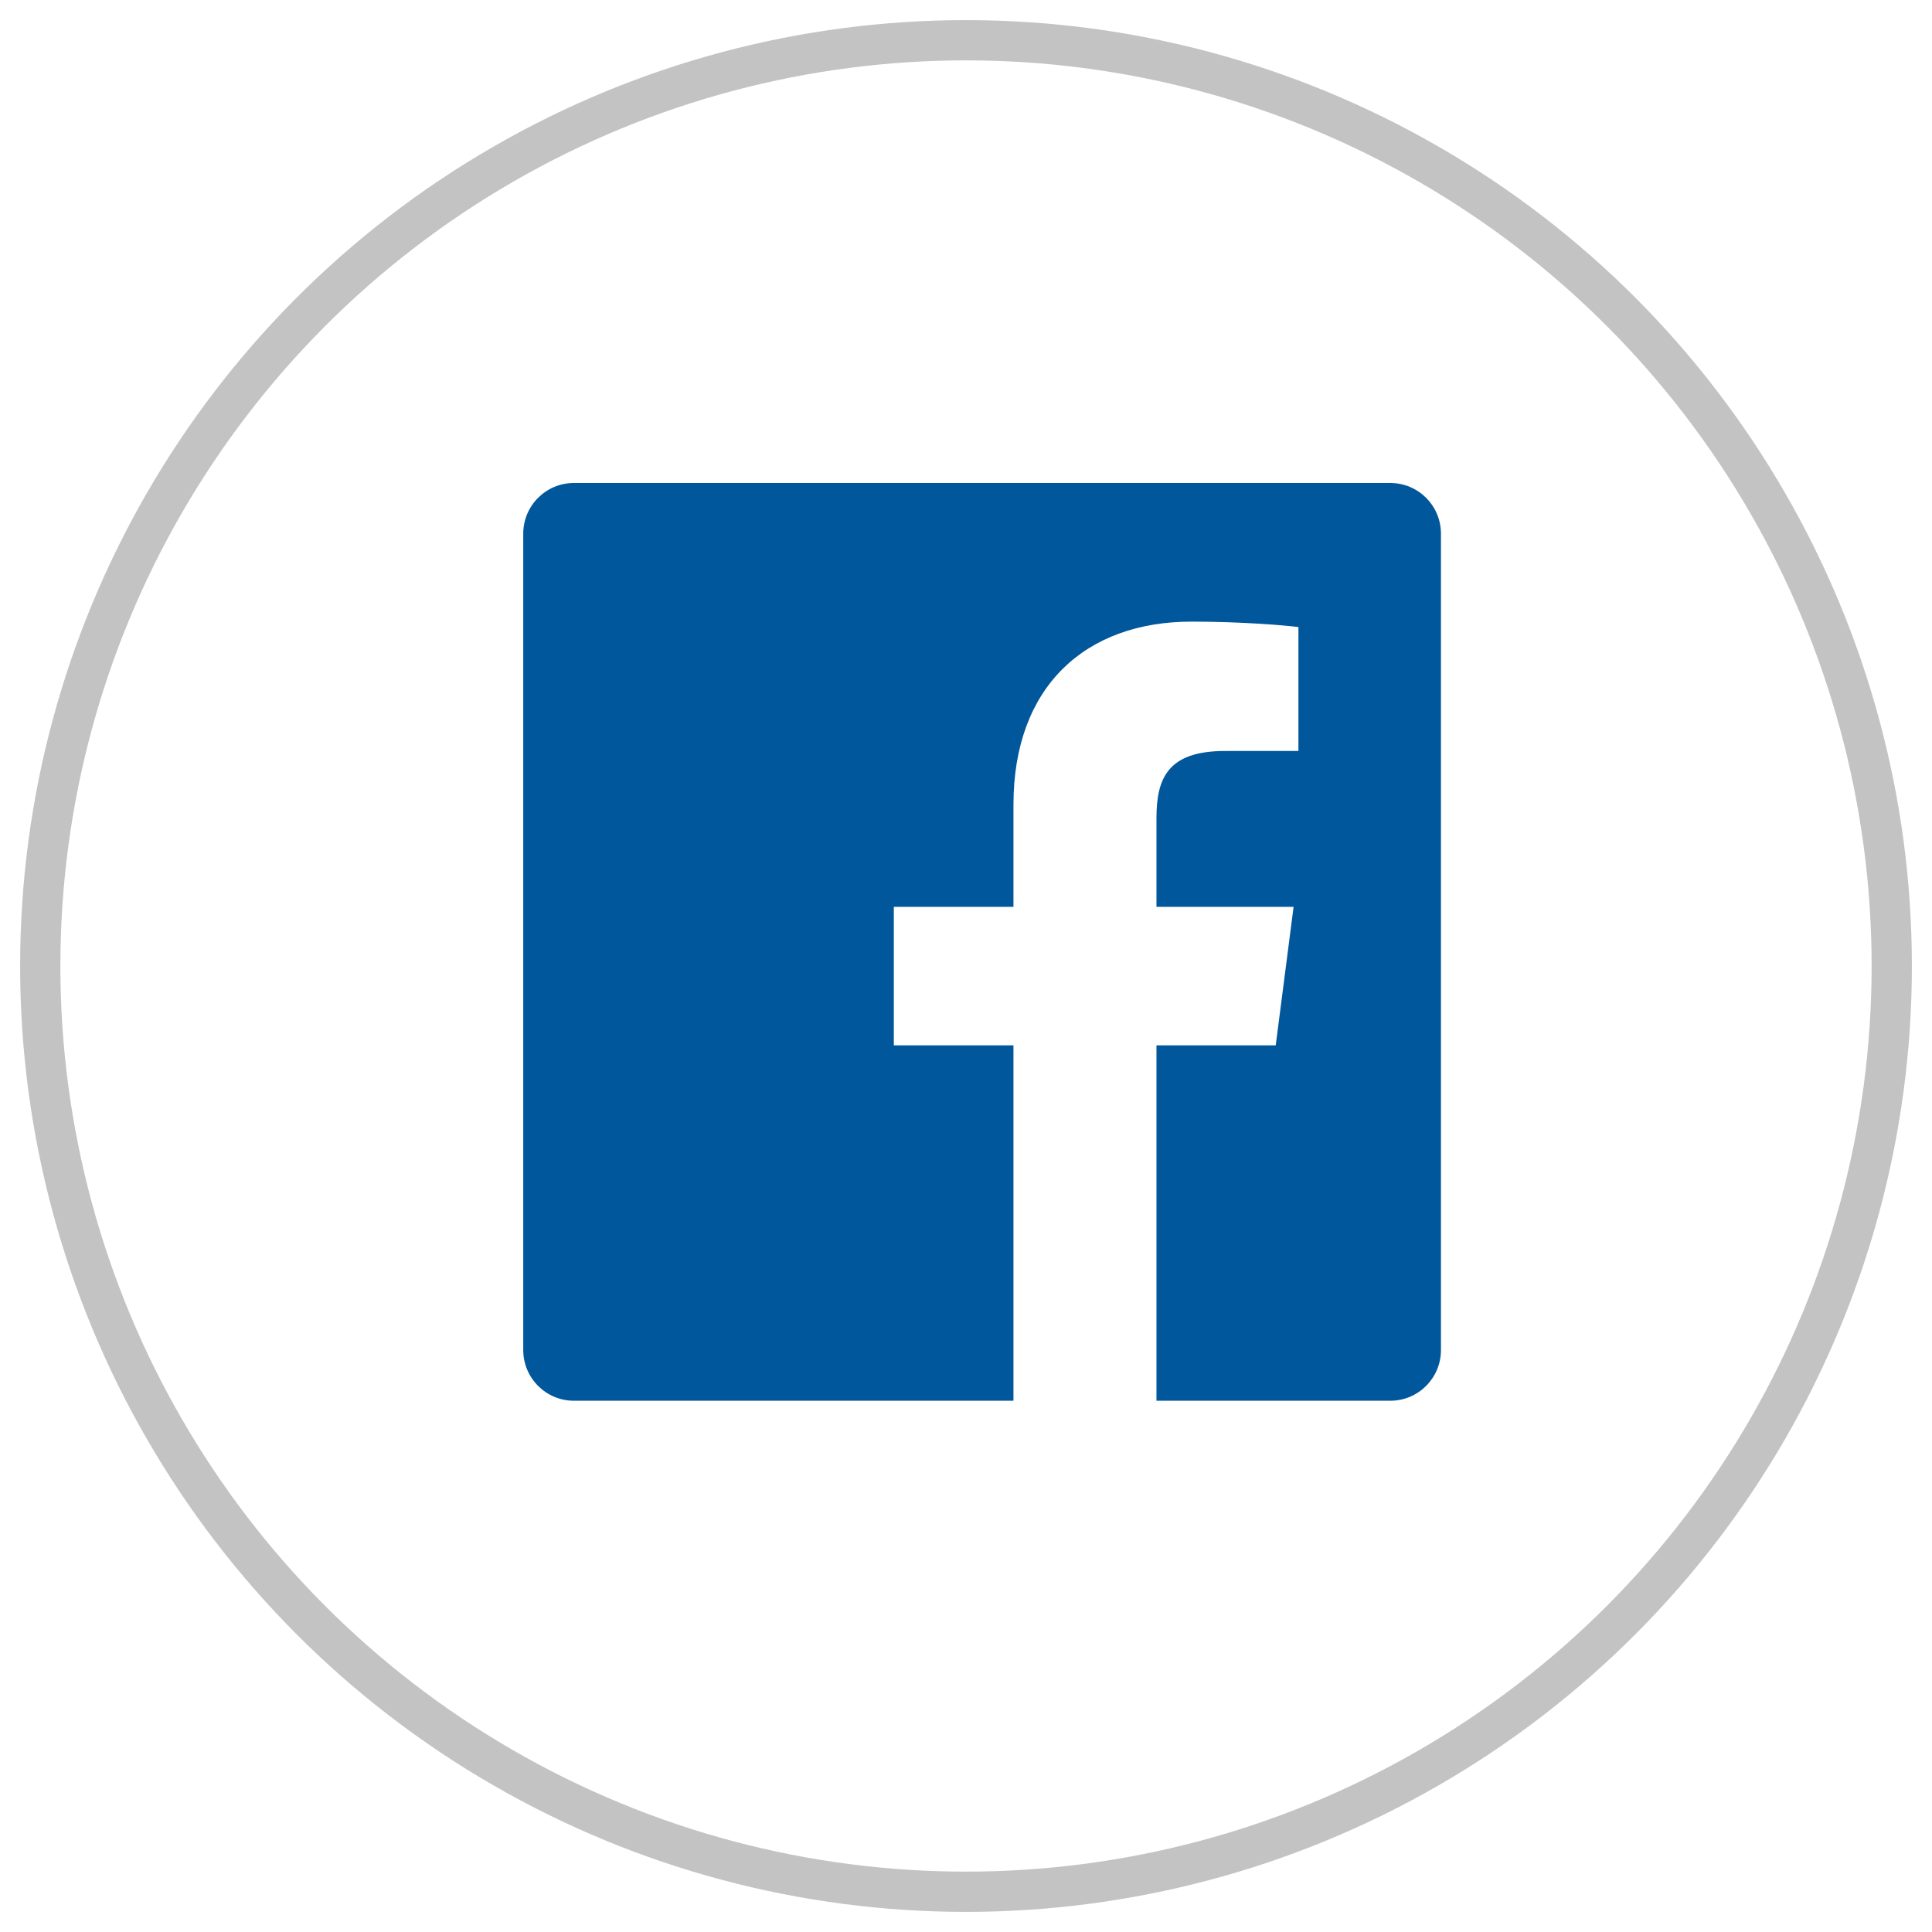
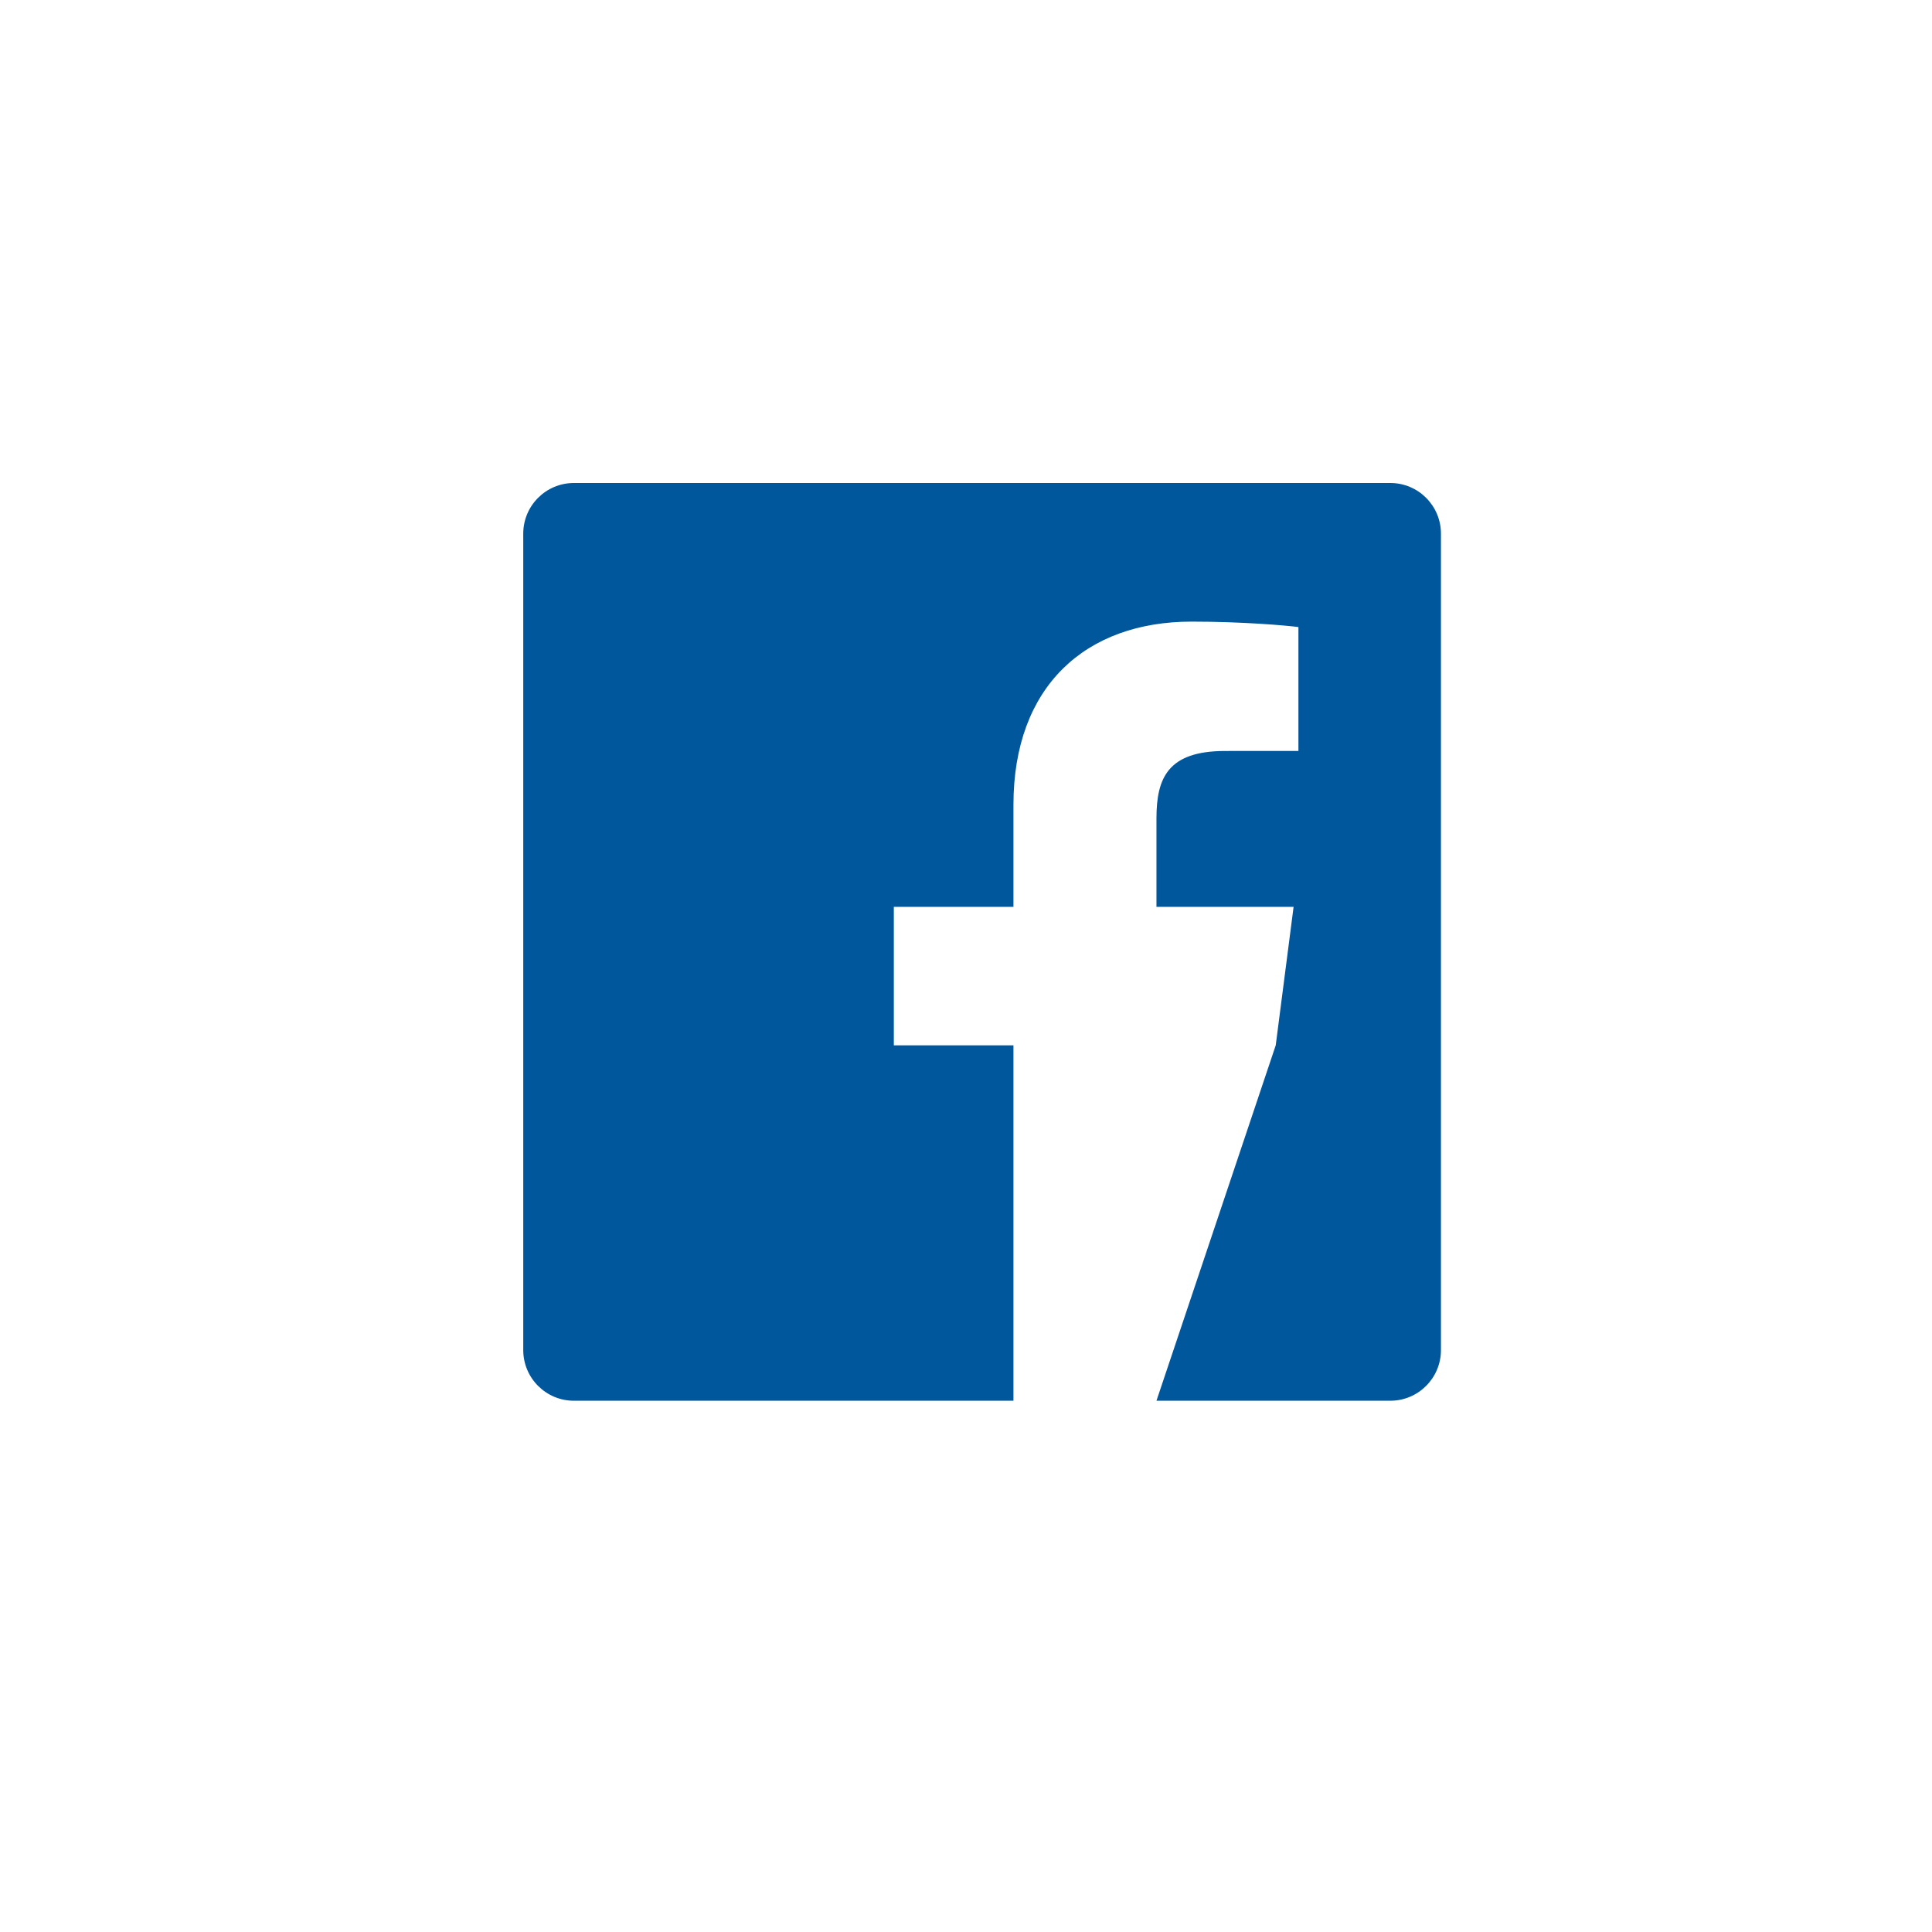
<svg xmlns="http://www.w3.org/2000/svg" width="48px" height="48px" viewBox="0 0 48 48" version="1.1">
  <title>Group 4</title>
  <desc>Created with Sketch.</desc>
  <defs />
  <g id="02.2-Ressort-Artikelseite" stroke="none" stroke-width="1" fill="none" fill-rule="evenodd" transform="translate(-1008, -4228)">
    <g id="Artikel-Abschluss" transform="translate(310, 4166)">
      <g id="Social" transform="translate(632, 63)">
        <g id="Group-4" transform="translate(67, 0)">
-           <path d="M34.8,32.542 C34.8,33.237 34.237,33.801 33.542,33.801 L27.732,33.801 L27.732,24.971 L30.695,24.971 L31.139,21.53 L27.732,21.53 L27.732,19.333 C27.732,18.337 28.009,17.658 29.437,17.658 L31.259,17.657 L31.259,14.579 C30.944,14.538 29.863,14.444 28.604,14.444 C25.977,14.444 24.179,16.047 24.179,18.993 L24.179,21.53 L21.207,21.53 L21.207,24.971 L24.179,24.971 L24.179,33.801 L13.258,33.801 C12.563,33.801 12,33.237 12,32.542 L12,12.259 C12,11.563 12.563,11 13.258,11 L33.542,11 C34.237,11 34.8,11.563 34.8,12.259 L34.8,32.542" id="Facebook" fill="#00579C" />
-           <circle id="Oval-2" stroke="#C3C3C3" cx="23" cy="23" r="23" />
+           <path d="M34.8,32.542 C34.8,33.237 34.237,33.801 33.542,33.801 L27.732,33.801 L30.695,24.971 L31.139,21.53 L27.732,21.53 L27.732,19.333 C27.732,18.337 28.009,17.658 29.437,17.658 L31.259,17.657 L31.259,14.579 C30.944,14.538 29.863,14.444 28.604,14.444 C25.977,14.444 24.179,16.047 24.179,18.993 L24.179,21.53 L21.207,21.53 L21.207,24.971 L24.179,24.971 L24.179,33.801 L13.258,33.801 C12.563,33.801 12,33.237 12,32.542 L12,12.259 C12,11.563 12.563,11 13.258,11 L33.542,11 C34.237,11 34.8,11.563 34.8,12.259 L34.8,32.542" id="Facebook" fill="#00579C" />
        </g>
      </g>
    </g>
  </g>
</svg>